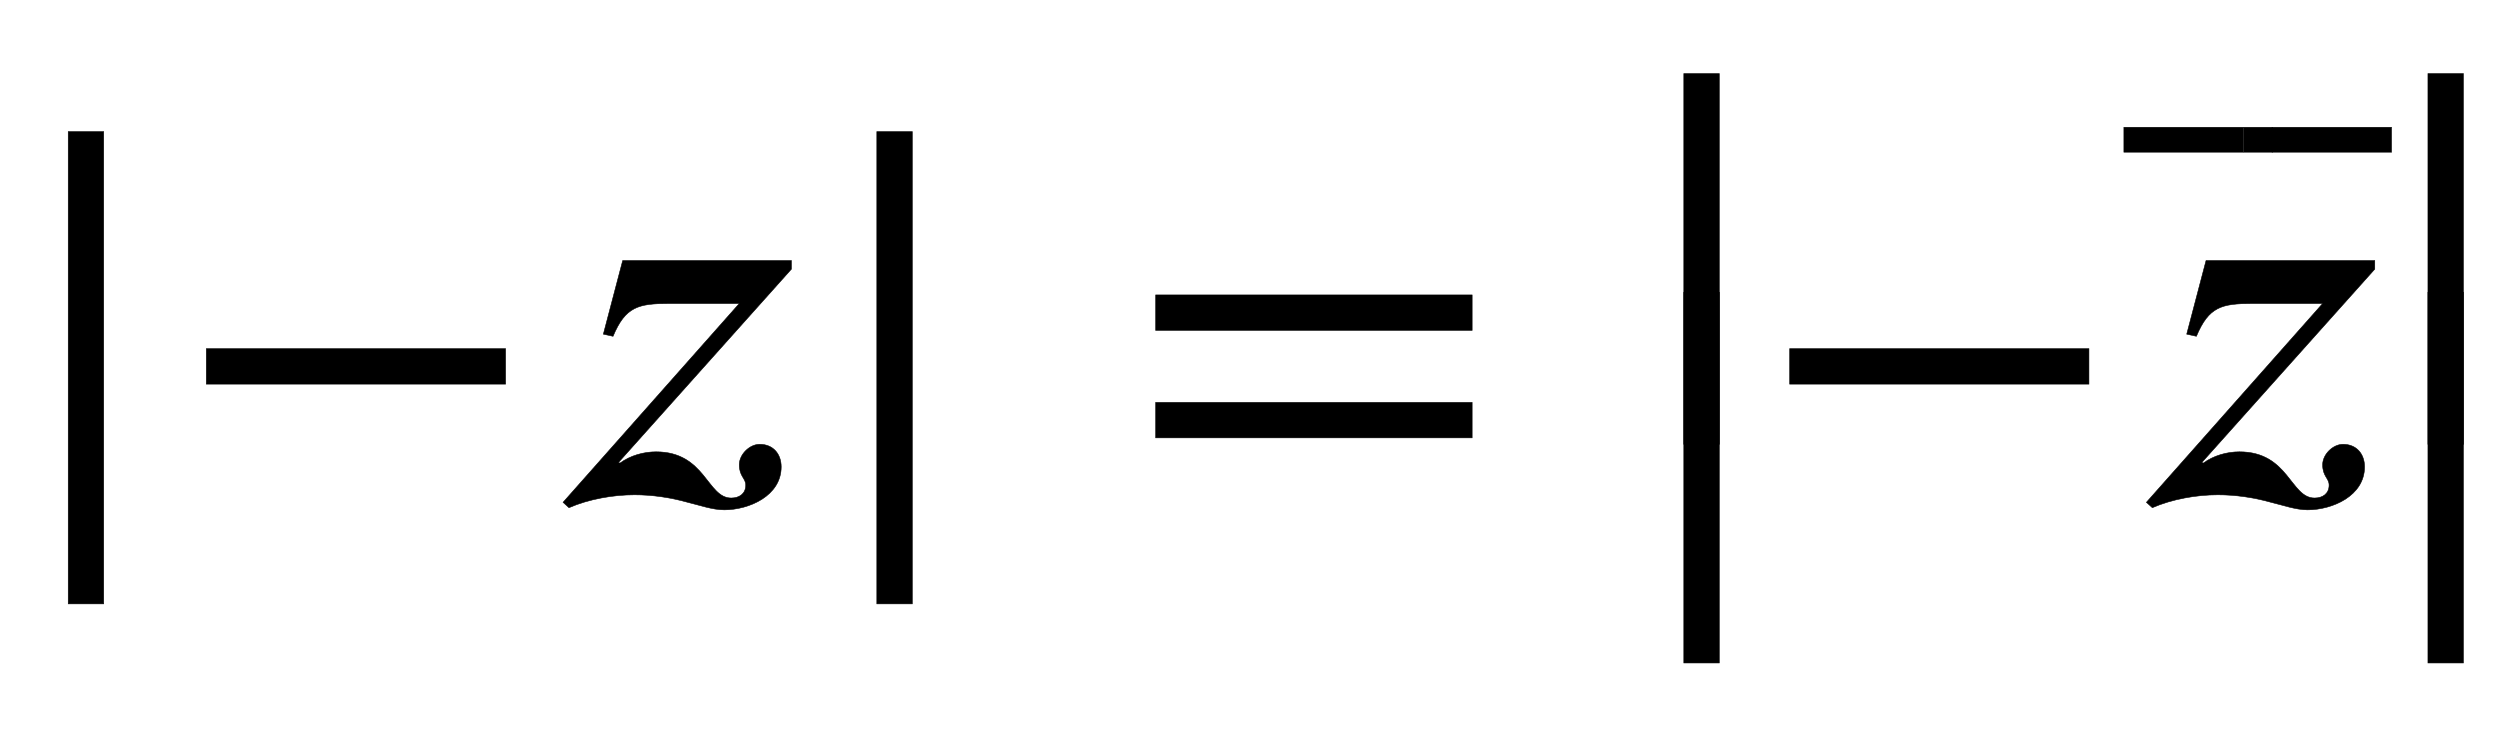
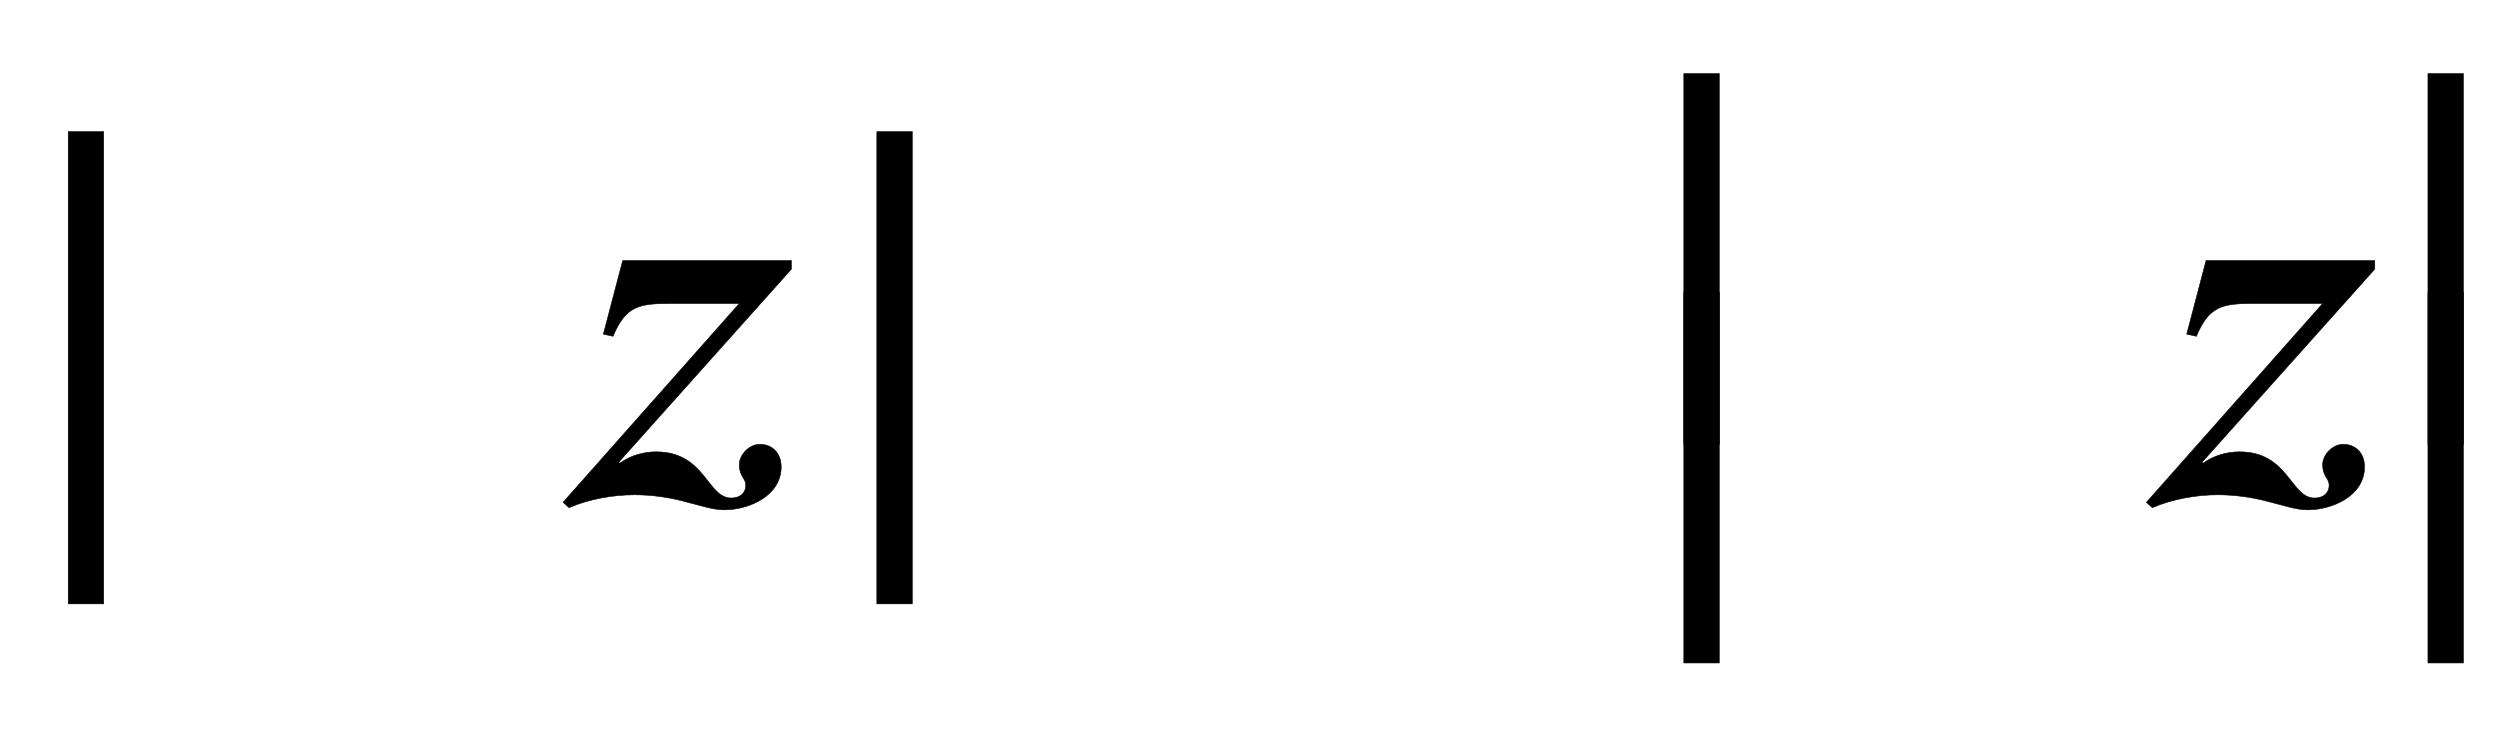
<svg xmlns="http://www.w3.org/2000/svg" xmlns:xlink="http://www.w3.org/1999/xlink" width="10.807ex" height="3.176ex" style="font-size: 16px; vertical-align: -1.005ex;" viewBox="0 -934.9 4653.1 1367.4" role="img" focusable="false">
  <defs>
    <path stroke-width="1" id="E1-STIXWEBVARIANTS-7C" d="M193 -189h-66v879h66v-879Z" />
-     <path stroke-width="1" id="E1-STIXWEBMAIN-2212" d="M621 220h-557v66h557v-66Z" />
    <path stroke-width="1" id="E1-STIXWEBNORMALI-1D467" d="M467 450v-16l-322 -360l3 -1c19 14 44 21 67 21c92 0 95 -86 140 -86c15 0 27 8 27 24c0 13 -12 16 -12 38c0 19 19 38 38 38c25 0 40 -18 40 -42c0 -54 -60 -80 -106 -80c-22 0 -47 9 -68 14c-32 9 -66 14 -99 14c-40 0 -85 -8 -122 -24l-11 10l328 370h-131 c-57 0 -81 -6 -104 -61l-18 4l36 137h314Z" />
-     <path stroke-width="1" id="E1-STIXWEBMAIN-3D" d="M637 320h-589v66h589v-66zM637 120h-589v66h589v-66Z" />
-     <path stroke-width="1" id="E1-STIXWEBMAIN-AF" d="M322 547h-311v54h311v-54Z" />
-     <path stroke-width="1" id="E1-STIXWEBSYMBOLS-23AF" d="M315 220h-315v66h315v-66Z" />
    <path stroke-width="1" id="E1-STIXWEBMAIN-7C" d="M133 -14h-66v690h66v-690Z" />
  </defs>
  <g stroke="currentColor" fill="currentColor" stroke-width="0" transform="matrix(1 0 0 -1 0 0)">
    <use xlink:href="#E1-STIXWEBVARIANTS-7C" x="0" y="0" />
    <use xlink:href="#E1-STIXWEBMAIN-2212" x="320" y="0" />
    <use xlink:href="#E1-STIXWEBNORMALI-1D467" x="1006" y="0" />
    <use xlink:href="#E1-STIXWEBVARIANTS-7C" x="1505" y="0" />
    <use xlink:href="#E1-STIXWEBMAIN-3D" x="2103" y="0" />
    <g transform="translate(3067,0)">
      <g transform="translate(0,799)">
        <use xlink:href="#E1-STIXWEBMAIN-7C" x="0" y="-677" />
        <use xlink:href="#E1-STIXWEBMAIN-7C" x="0" y="-1084" />
      </g>
      <use xlink:href="#E1-STIXWEBMAIN-2212" x="200" y="0" />
      <g transform="translate(886,0)">
        <use xlink:href="#E1-STIXWEBNORMALI-1D467" x="0" y="0" />
        <g transform="translate(0,496)">
          <use transform="scale(0.707)" xlink:href="#E1-STIXWEBSYMBOLS-23AF" />
          <g transform="translate(222.653,0) scale(0.243,1)">
            <use transform="scale(0.707)" xlink:href="#E1-STIXWEBSYMBOLS-23AF" />
          </g>
          <use transform="scale(0.707)" xlink:href="#E1-STIXWEBSYMBOLS-23AF" x="390" y="0" />
        </g>
      </g>
      <g transform="translate(1385,799)">
        <use xlink:href="#E1-STIXWEBMAIN-7C" x="0" y="-677" />
        <use xlink:href="#E1-STIXWEBMAIN-7C" x="0" y="-1084" />
      </g>
    </g>
  </g>
</svg>